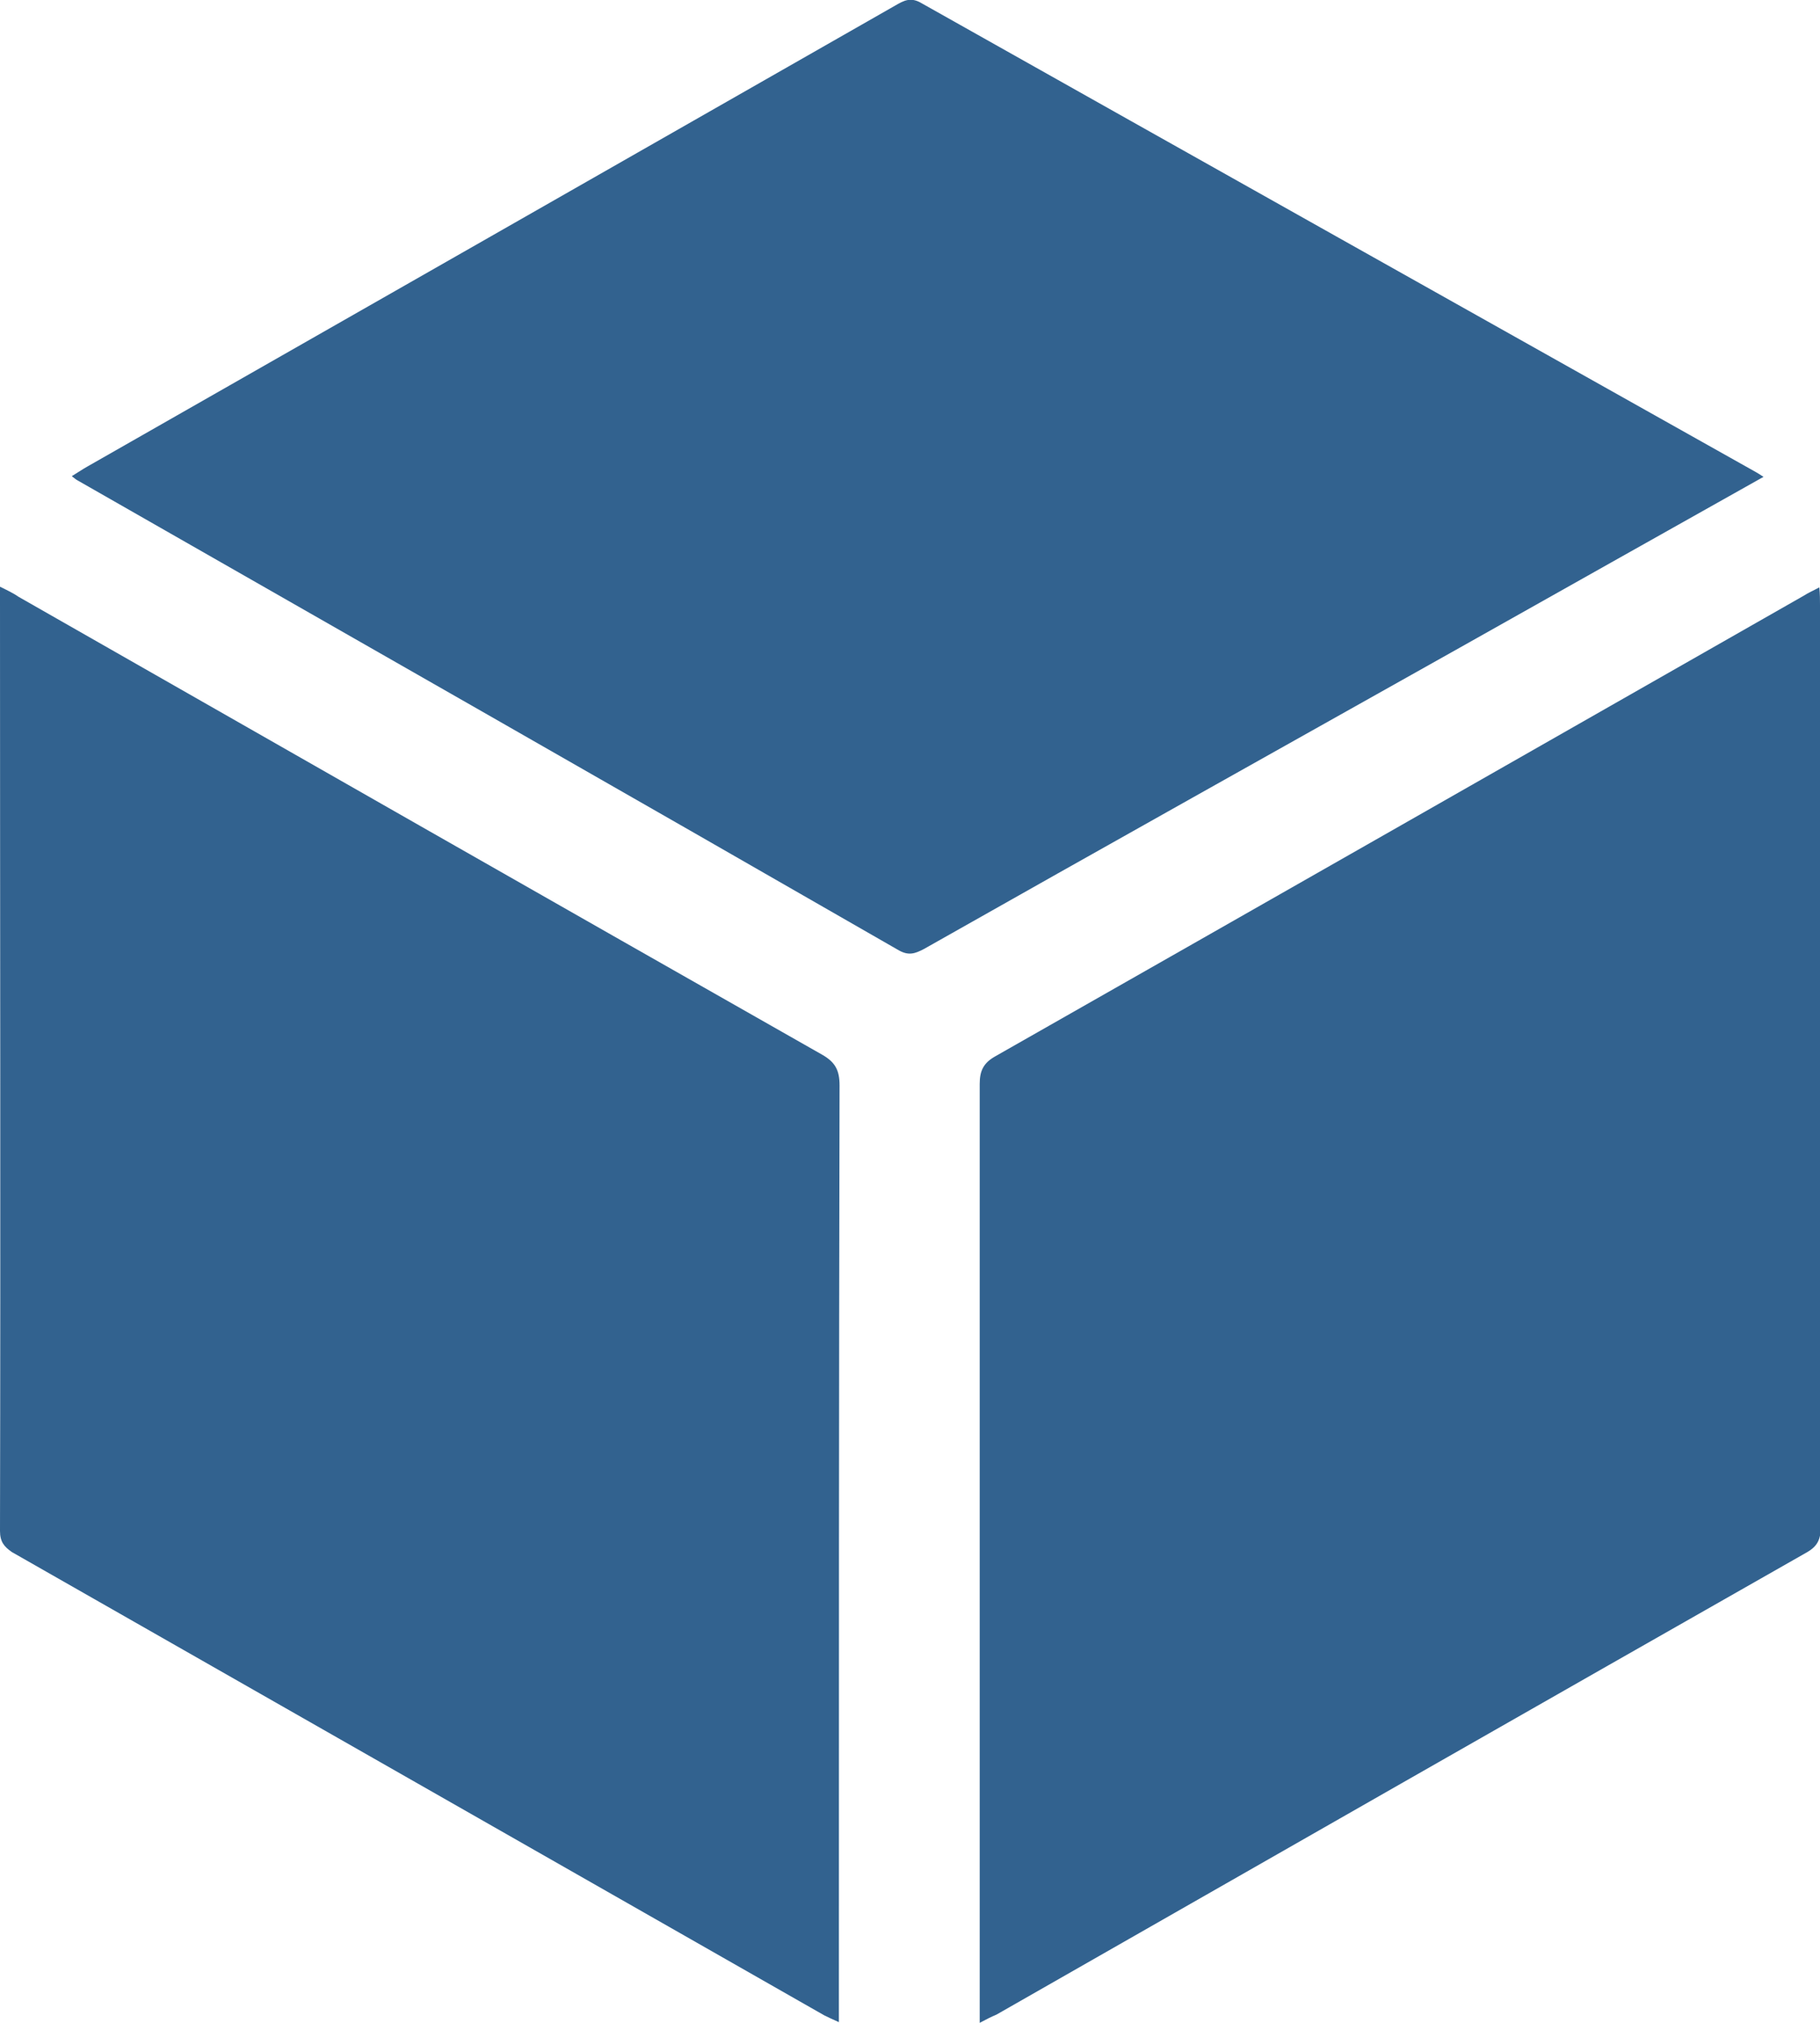
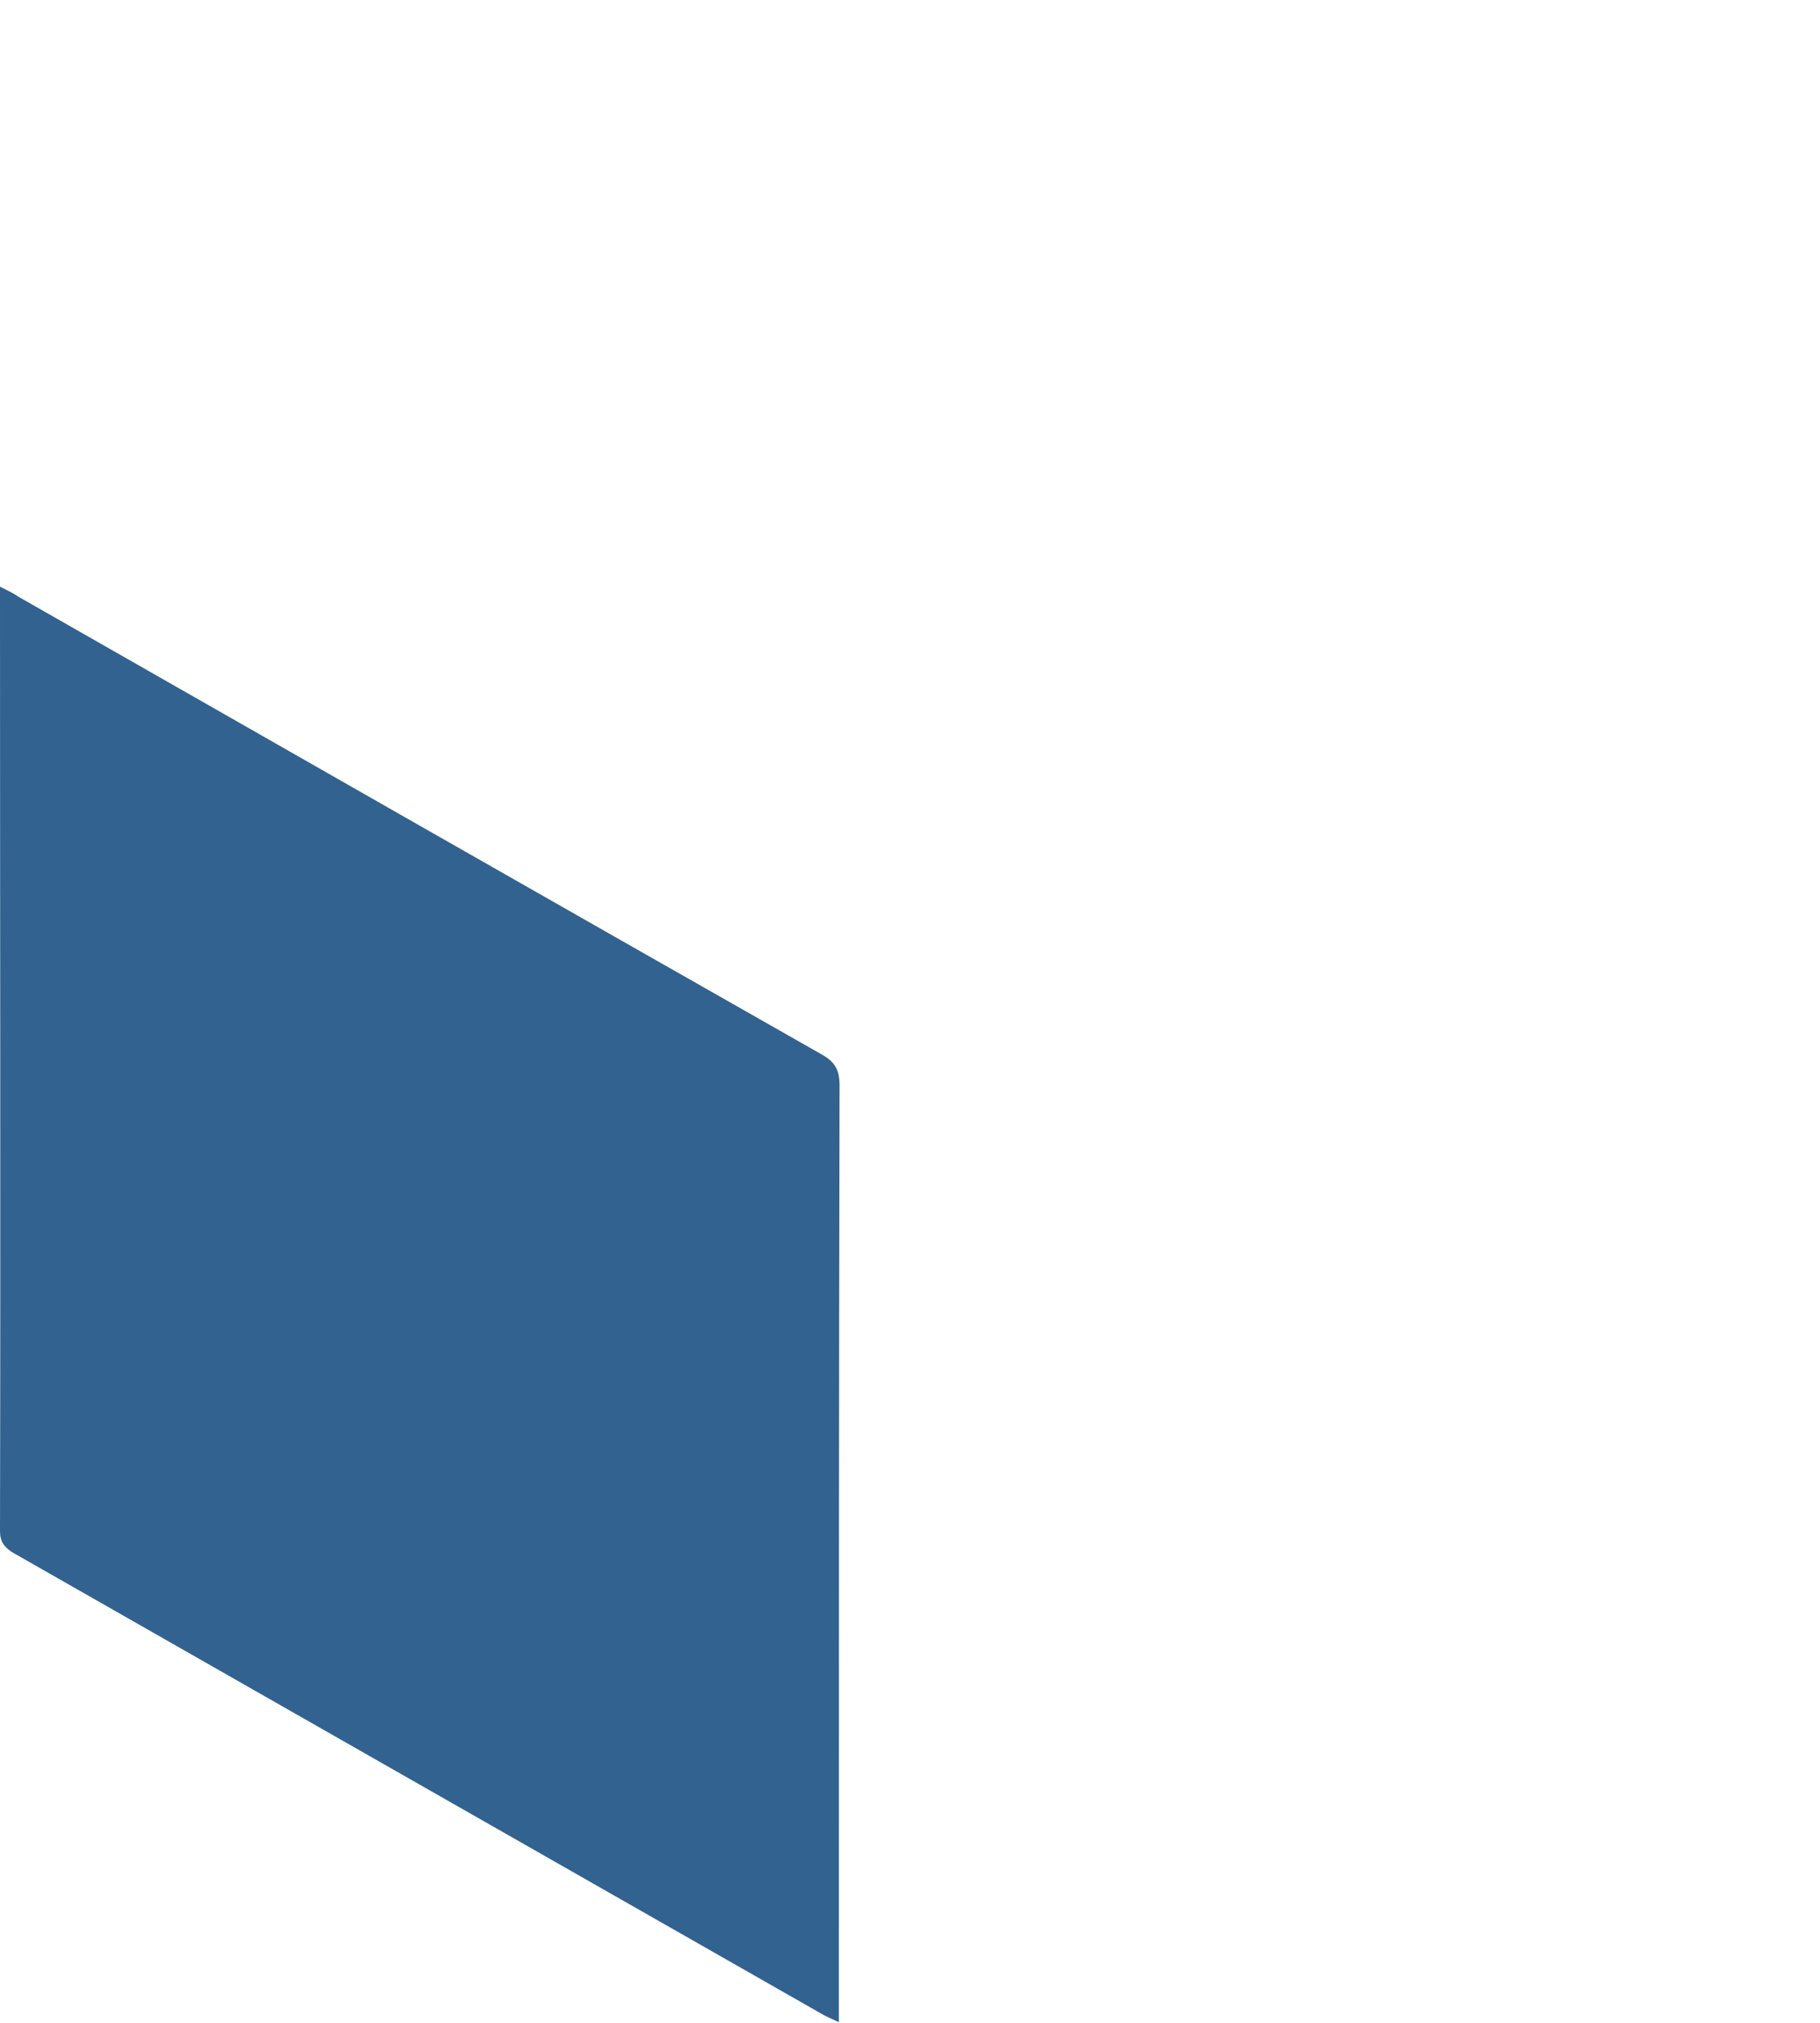
<svg xmlns="http://www.w3.org/2000/svg" width="27" height="30" viewBox="0 0 27 30" fill="none">
-   <path d="M26.162 7.072C24.652 7.922 23.152 8.762 21.662 9.602C19.014 11.089 16.355 12.576 13.707 14.074C13.572 14.145 13.479 14.175 13.334 14.094C9.269 11.757 5.203 9.44 1.148 7.123C1.127 7.113 1.107 7.093 1.065 7.062C1.148 7.012 1.221 6.961 1.293 6.921C5.286 4.644 9.279 2.367 13.283 0.081C13.407 0.01 13.51 -0.051 13.676 0.05C17.793 2.367 21.921 4.684 26.048 7.001C26.069 7.012 26.1 7.032 26.162 7.072Z" fill="#32628F" />
  <path d="M0 8.701C0.124 8.762 0.207 8.803 0.279 8.853C4.252 11.12 8.224 13.386 12.197 15.642C12.393 15.754 12.455 15.875 12.455 16.098C12.445 20.62 12.445 25.153 12.445 29.676C12.445 29.767 12.445 29.858 12.445 29.99C12.352 29.949 12.29 29.919 12.228 29.889C8.214 27.602 4.19 25.305 0.176 23.018C0.062 22.938 0 22.867 0 22.705C0.01 18.091 0 13.477 0 8.873C0 8.833 0 8.782 0 8.701Z" fill="#32628F" />
-   <path d="M14.534 30C14.534 29.878 14.534 29.787 14.534 29.706C14.534 25.163 14.534 20.62 14.534 16.077C14.534 15.885 14.586 15.764 14.772 15.662C18.776 13.386 22.769 11.109 26.762 8.833C26.824 8.792 26.896 8.762 26.99 8.711C27 8.813 27 8.894 27 8.974C27 13.538 27 18.101 27.01 22.654C27.01 22.836 26.959 22.937 26.793 23.029C22.79 25.305 18.786 27.592 14.783 29.878C14.71 29.909 14.648 29.939 14.534 30Z" fill="#32628F" />
</svg>